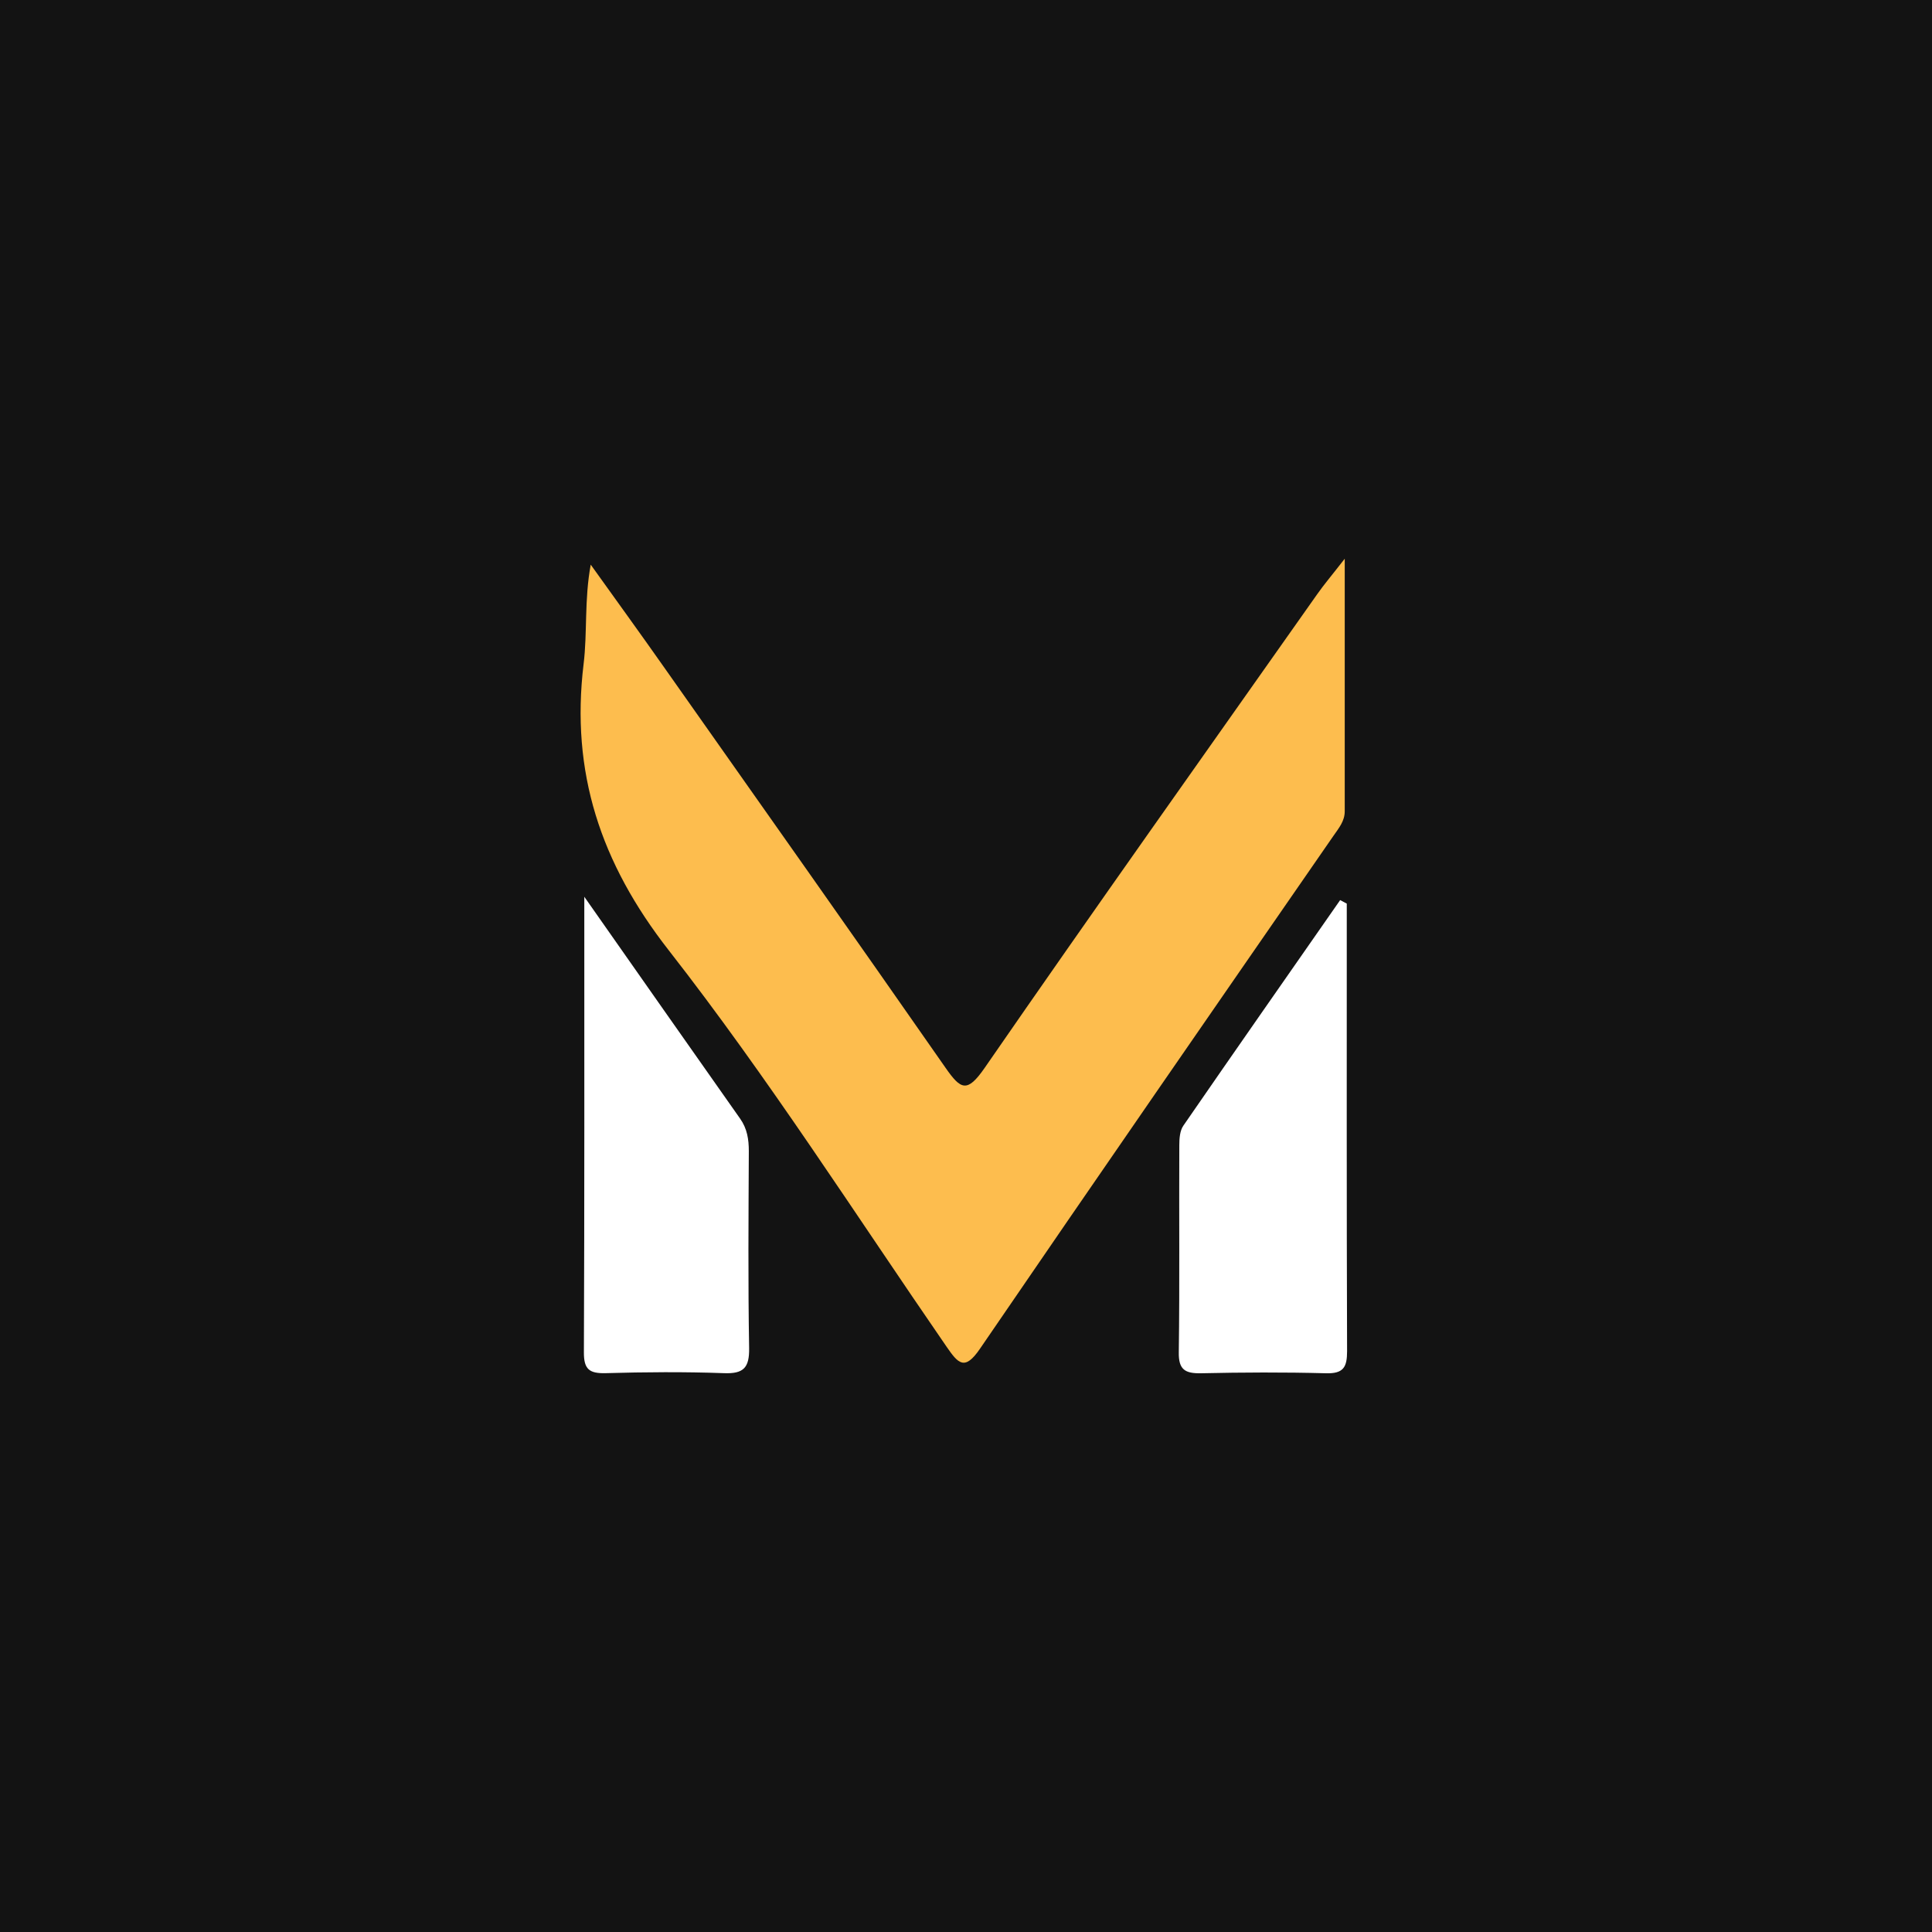
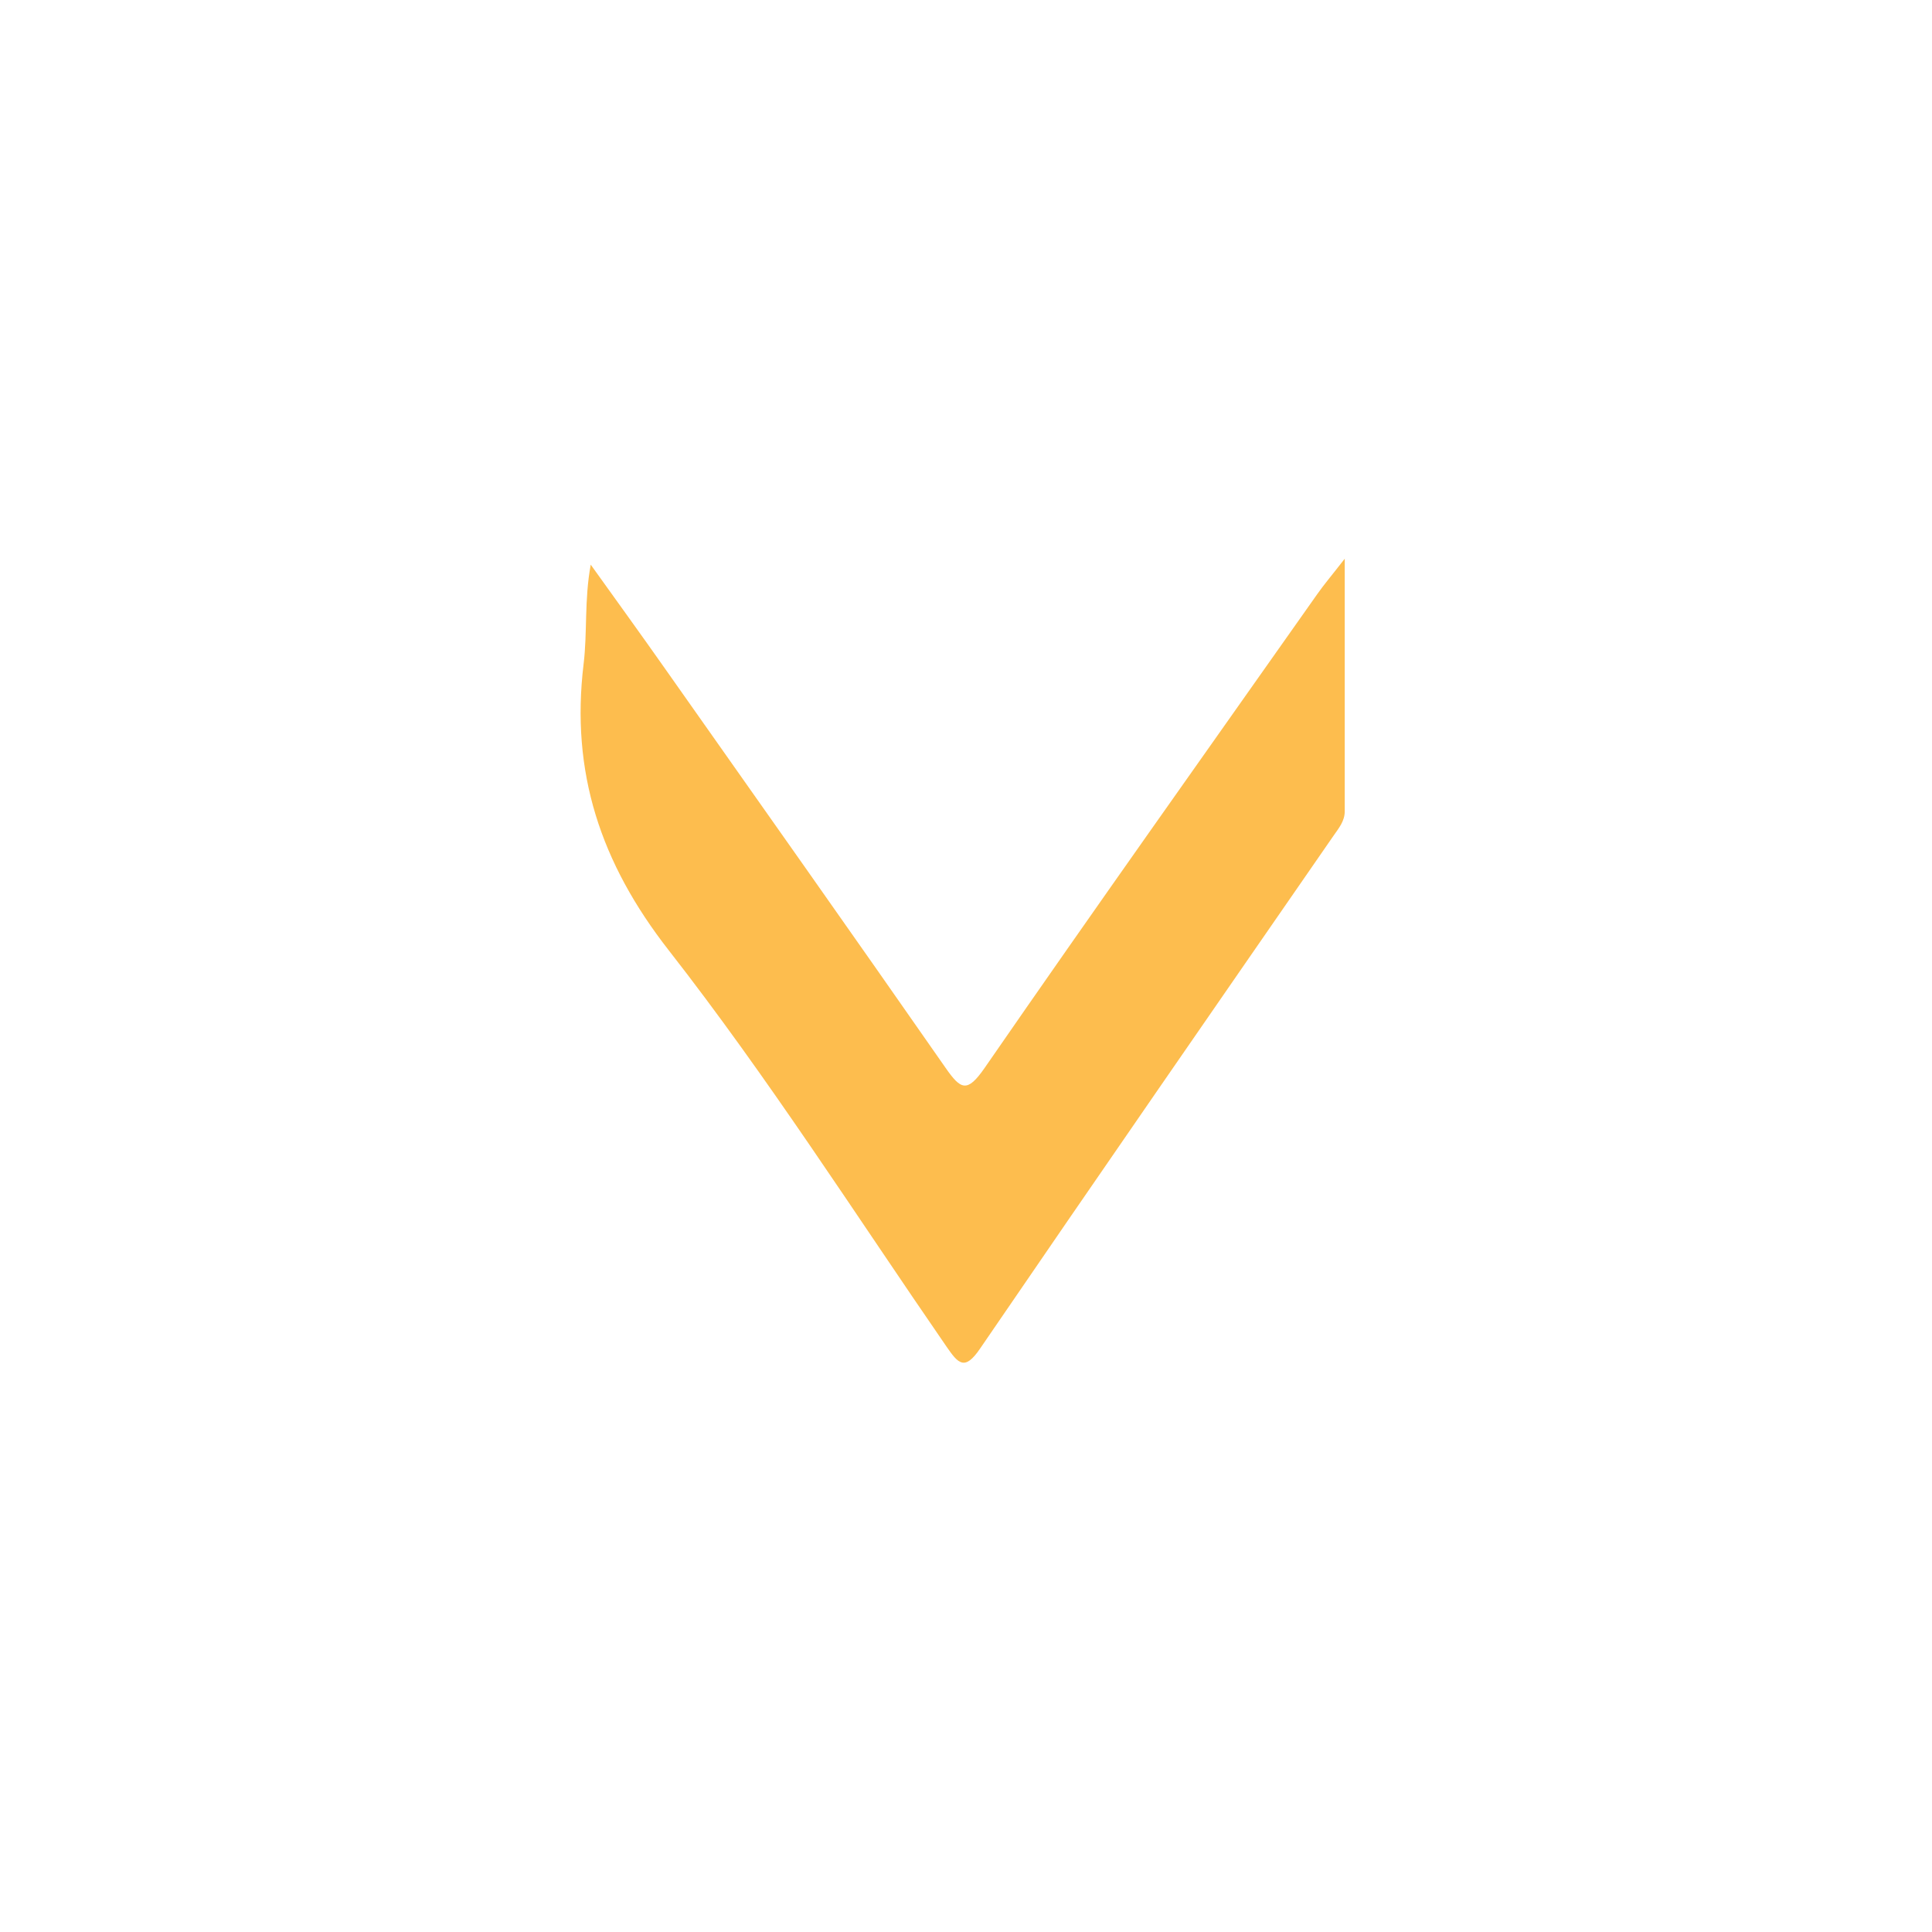
<svg xmlns="http://www.w3.org/2000/svg" id="Layer_2" data-name="Layer 2" viewBox="0 0 189.66 189.66">
  <defs>
    <style>
      .cls-1 {
        fill: #fdbd4e;
      }

      .cls-1, .cls-2, .cls-3 {
        stroke-width: 0px;
      }

      .cls-2 {
        fill: #131313;
      }

      .cls-3 {
        fill: #fff;
      }
    </style>
  </defs>
  <g id="Layer_1-2" data-name="Layer 1">
-     <rect class="cls-2" width="189.66" height="189.66" />
    <g>
      <path class="cls-1" d="M132.01,54.84c0,8.85,0,16.83,0,24.8,0,.97-.58,1.65-1.1,2.4-11.6,16.77-23.21,33.54-34.72,50.38-1.5,2.19-2.13,1.43-3.27-.22-8.99-13.04-17.53-26.44-27.27-38.91-6.71-8.59-9.64-17.49-8.36-28.1.38-3.1.06-6.28.7-9.76,2.44,3.41,4.9,6.8,7.31,10.23,9.19,13.04,18.4,26.07,27.52,39.16,1.5,2.15,2.12,2.5,3.85,0,10.76-15.58,21.73-31.01,32.63-46.48.68-.97,1.45-1.87,2.7-3.48Z" />
-       <path class="cls-3" d="M132.21,88.7c0,14.65-.02,29.3.03,43.95,0,1.57-.36,2.21-2.08,2.16-4.09-.11-8.18-.09-12.26,0-1.57.03-2.21-.36-2.18-2.06.09-6.77.02-13.54.05-20.31,0-.65.05-1.44.4-1.94,5.1-7.4,10.25-14.76,15.39-22.14l.66.35Z" />
+       <path class="cls-3" d="M132.21,88.7l.66.35Z" />
      <path class="cls-3" d="M57.35,88.02c5.39,7.68,10.34,14.75,15.31,21.8.69.98.85,2.03.85,3.19-.03,6.44-.08,12.89.03,19.33.03,1.93-.54,2.54-2.49,2.46-3.86-.14-7.74-.11-11.6,0-1.6.04-2.14-.38-2.13-2.05.06-14.69.04-29.37.04-44.73Z" />
    </g>
  </g>
</svg>